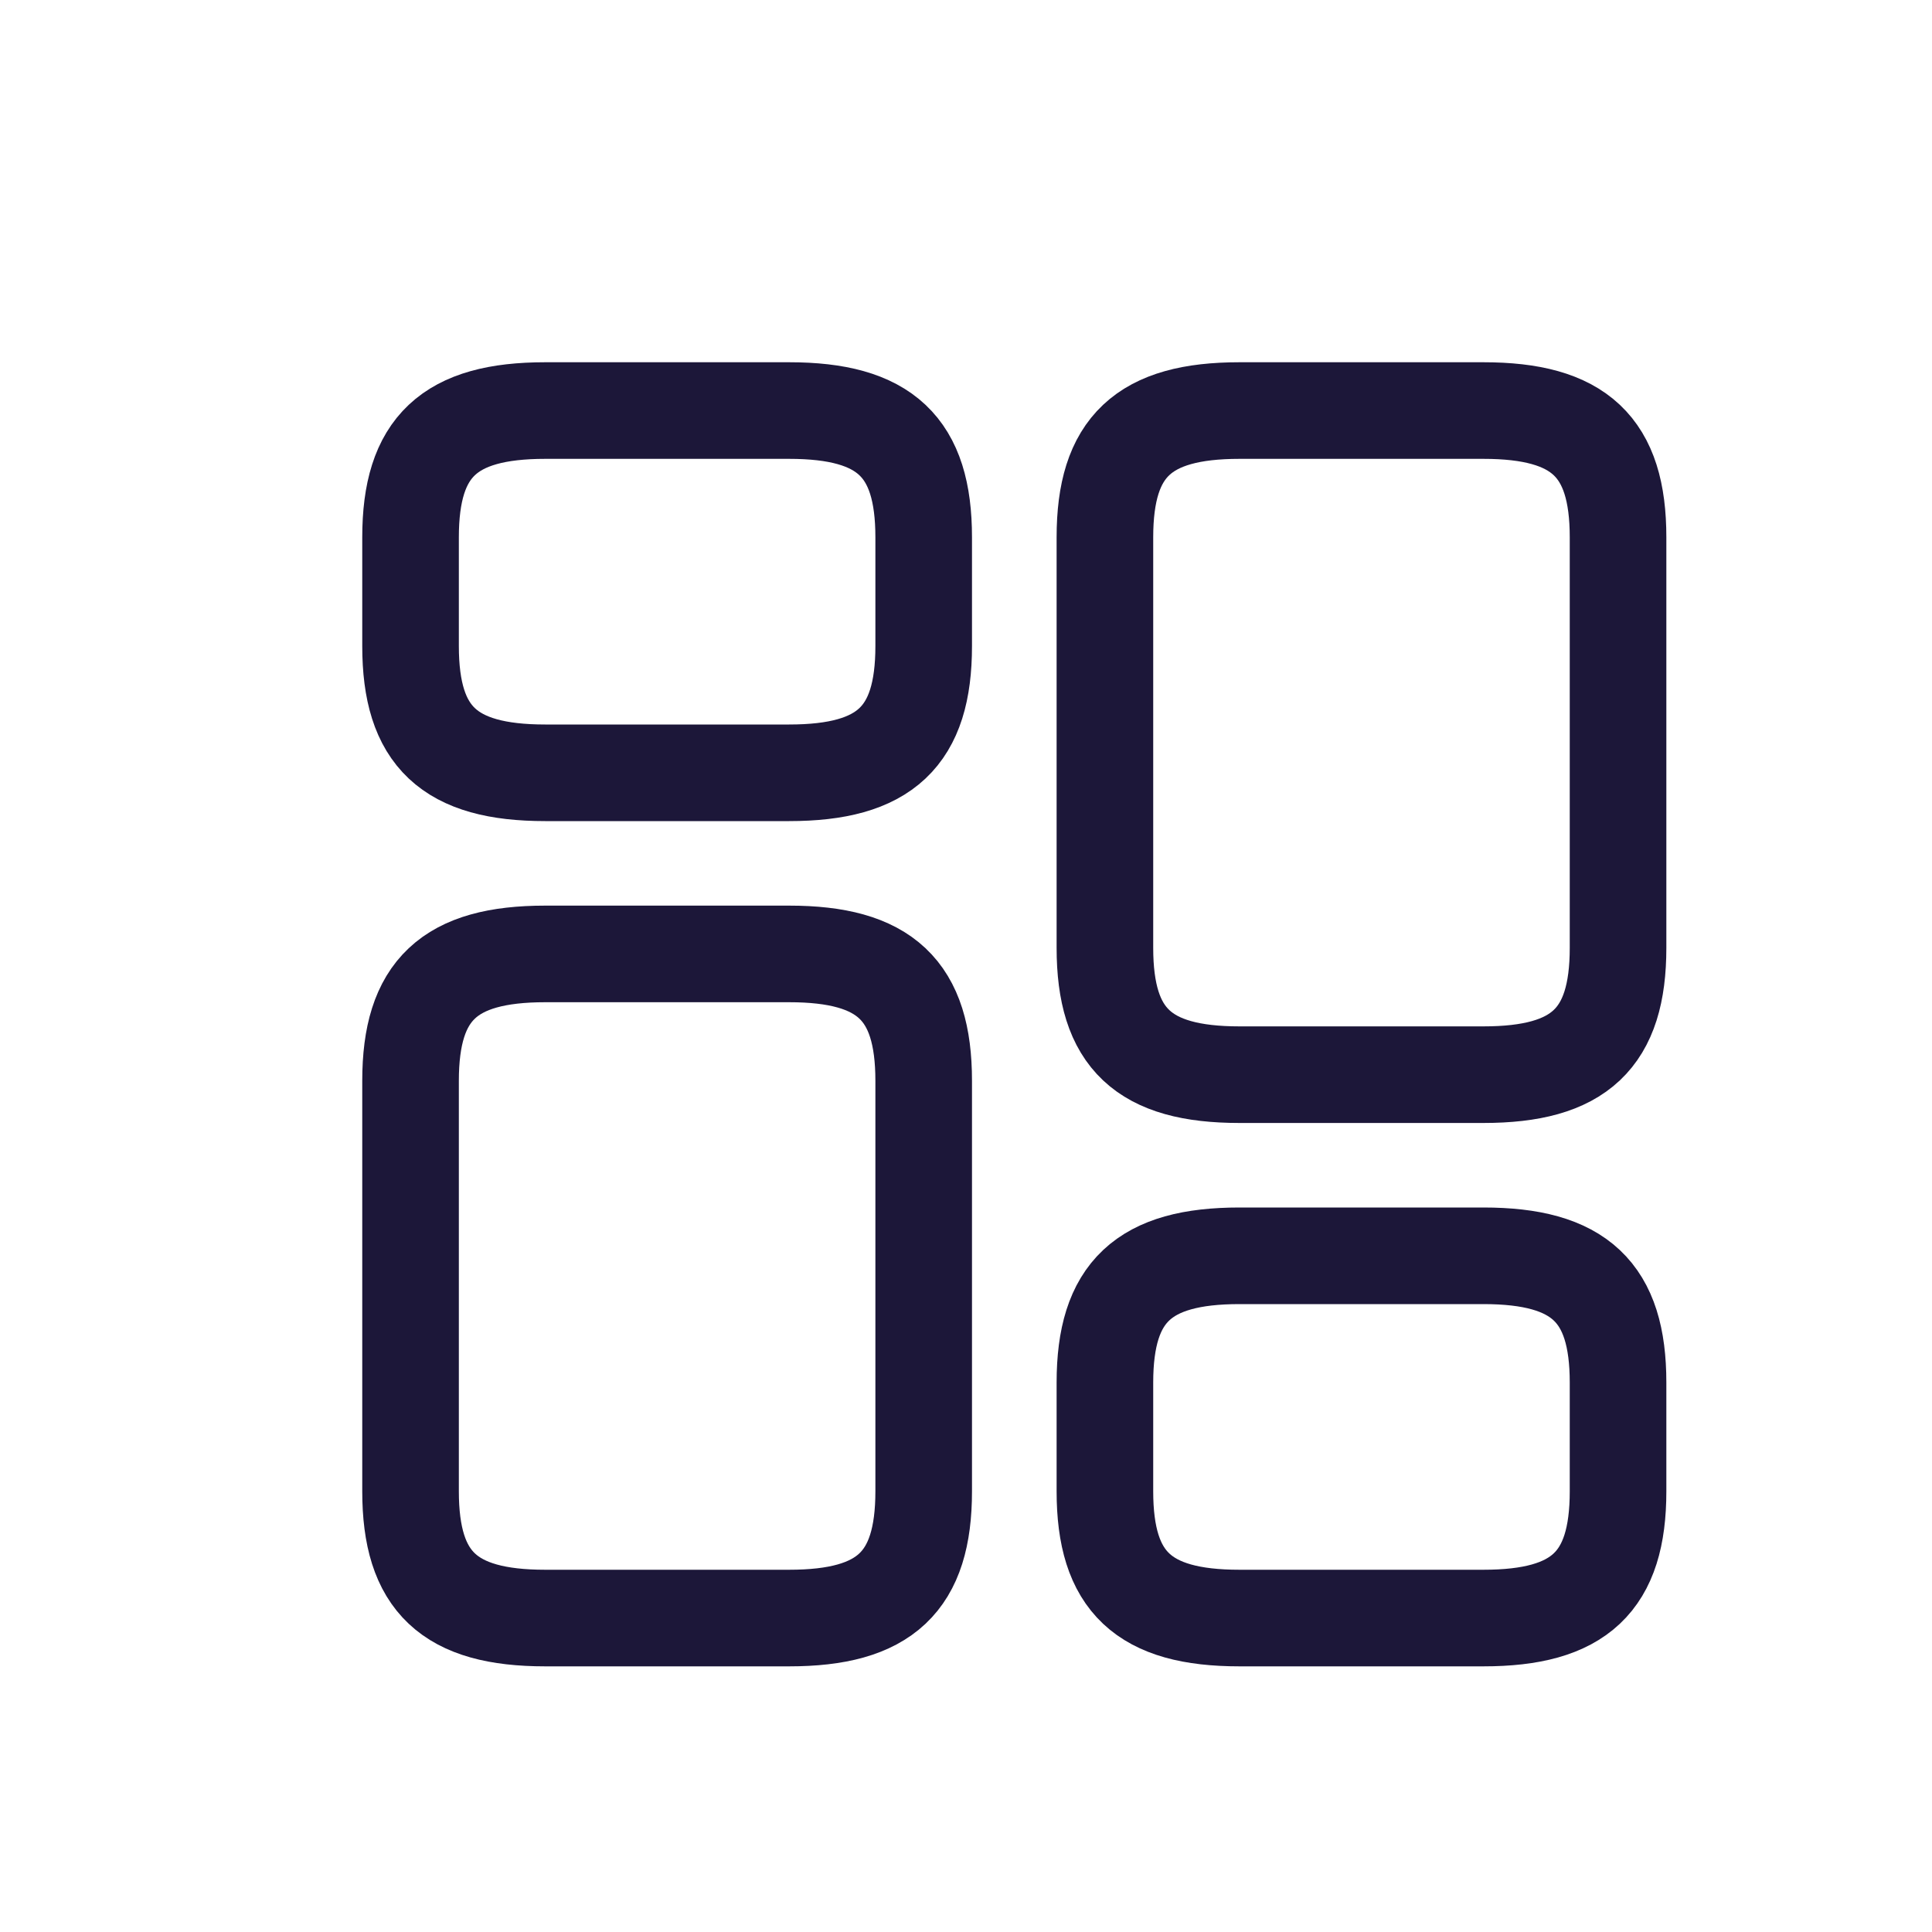
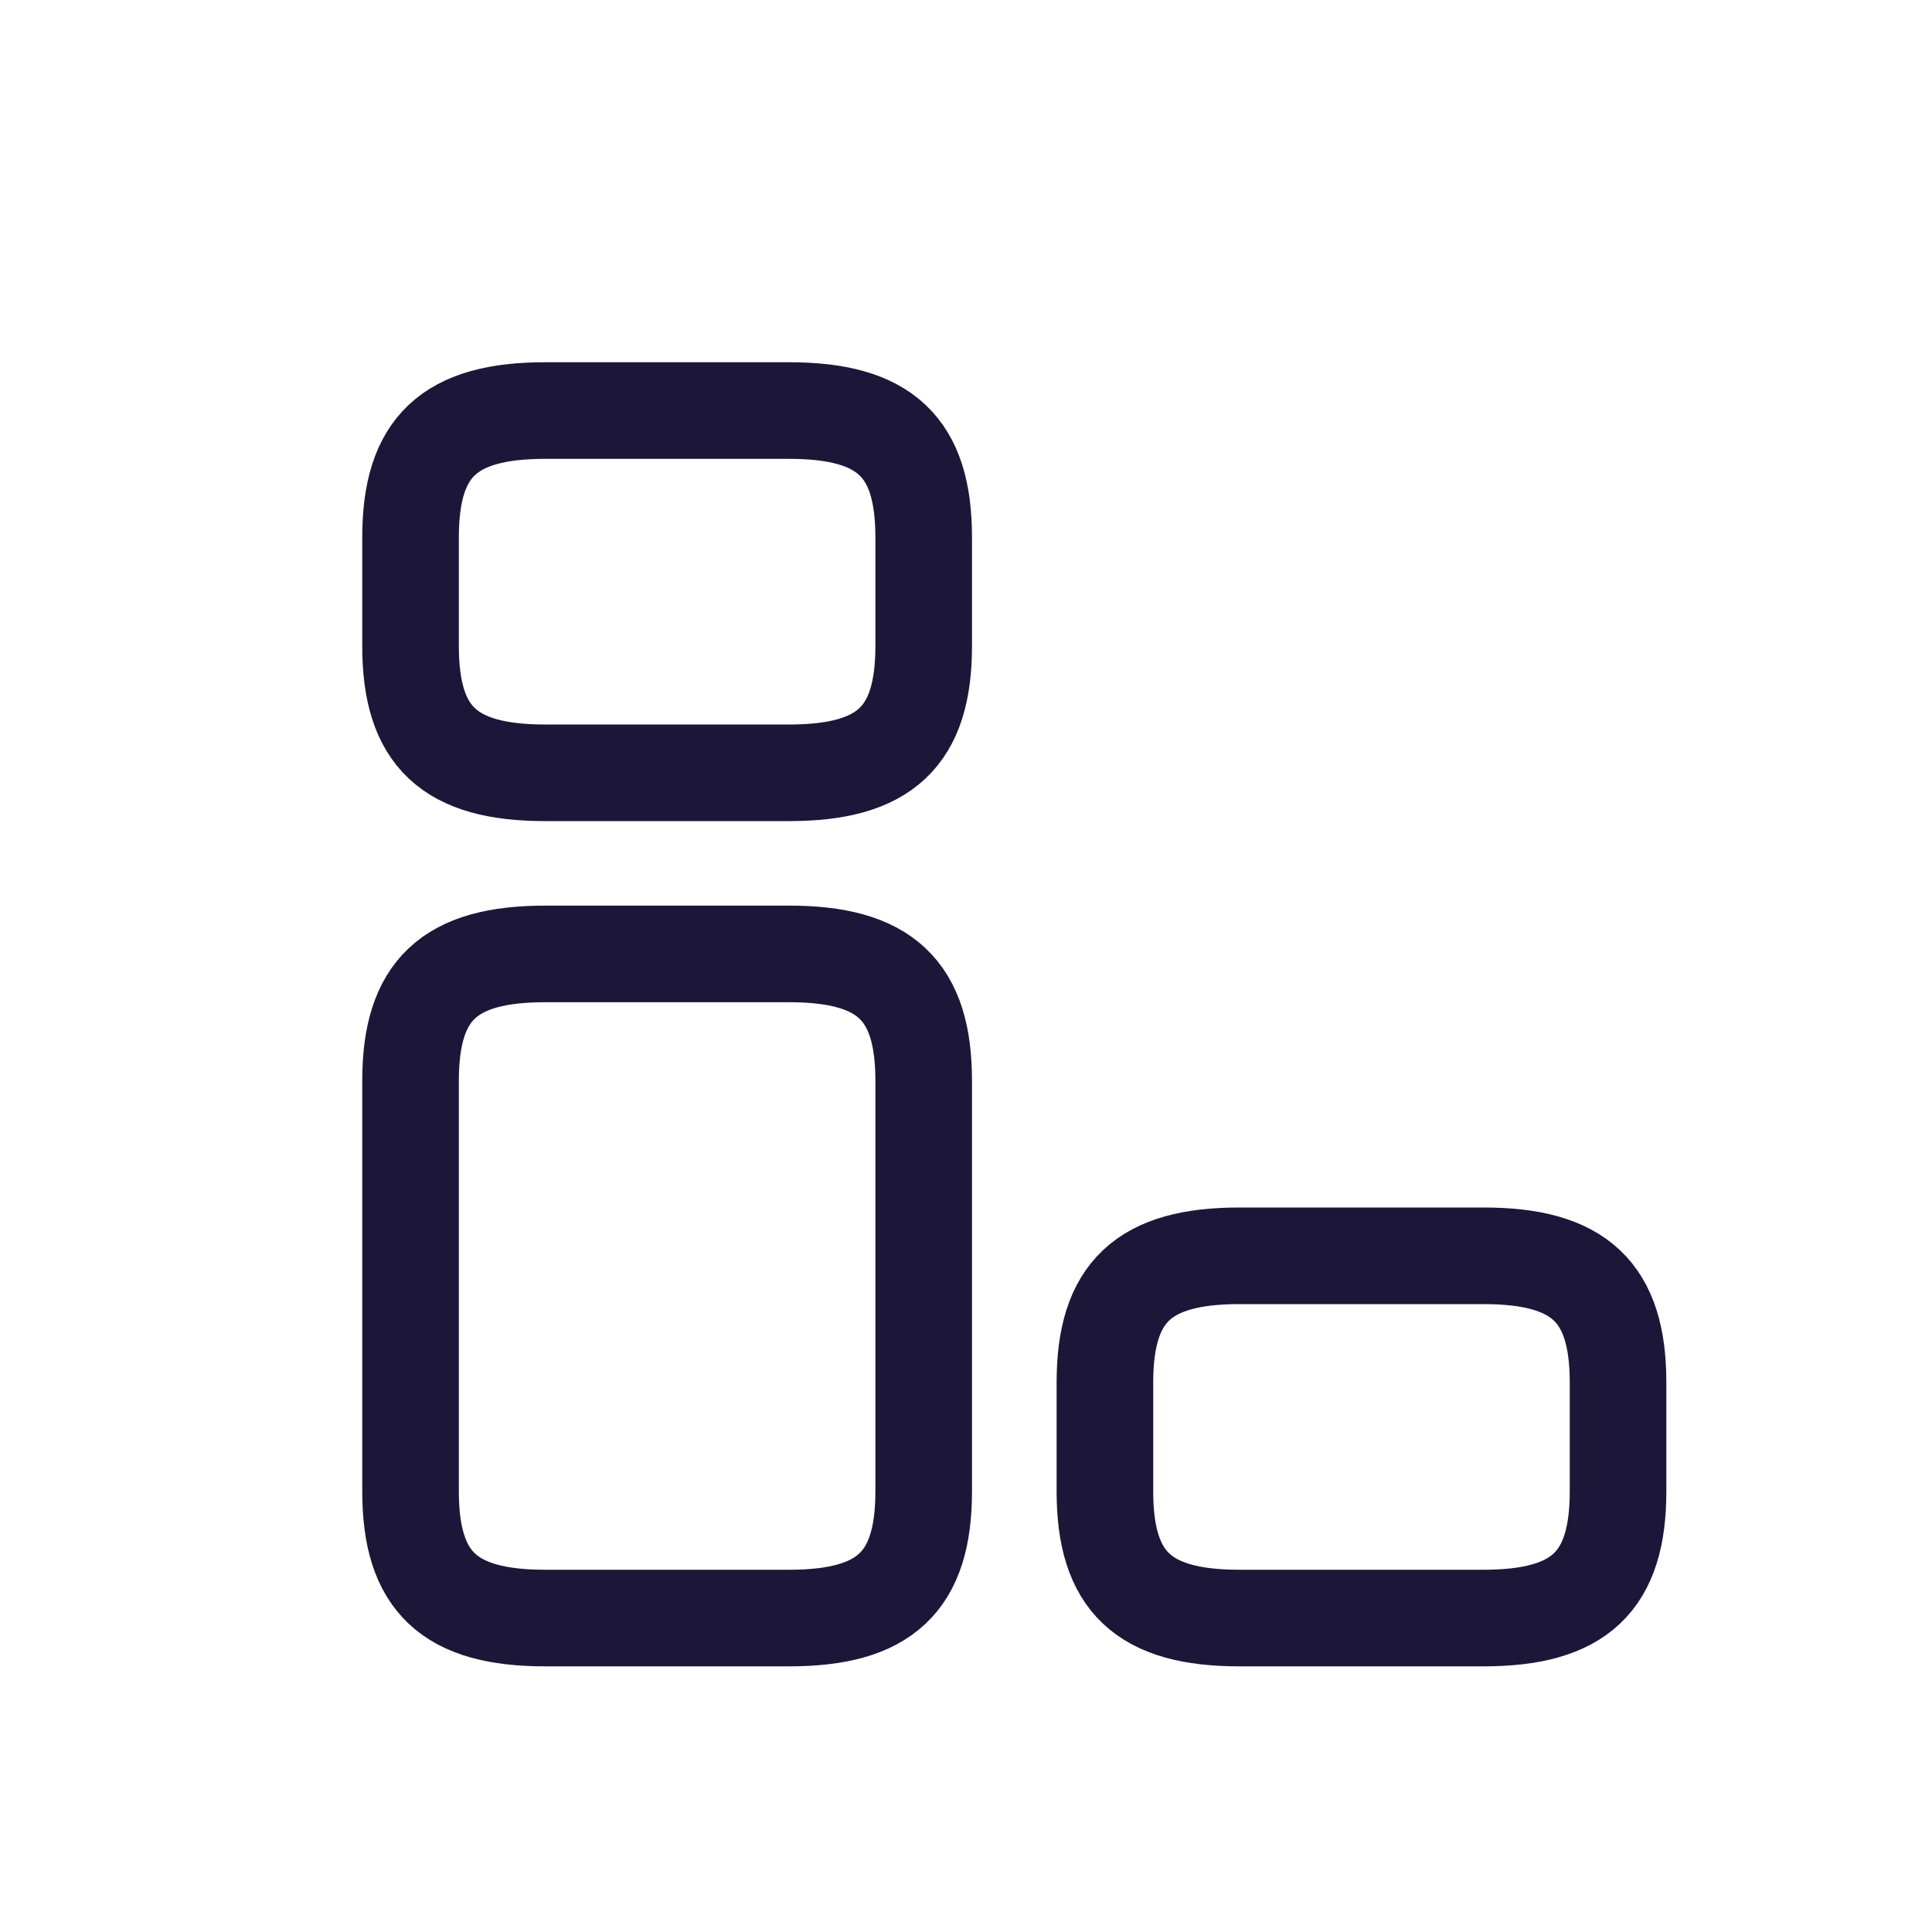
<svg xmlns="http://www.w3.org/2000/svg" width="20" height="20" viewBox="0 0 20 20" fill="none">
-   <path d="M16.75 9.812V5.562C16.75 4.625 16.35 4.25 15.356 4.25H12.831C11.838 4.25 11.438 4.625 11.438 5.562V9.812C11.438 10.75 11.838 11.125 12.831 11.125H15.356C16.35 11.125 16.75 10.75 16.75 9.812Z" stroke="#1C1739" stroke-linecap="round" stroke-linejoin="round" />
  <path d="M16.75 15.438V14.312C16.75 13.375 16.35 13 15.356 13H12.831C11.838 13 11.438 13.375 11.438 14.312V15.438C11.438 16.375 11.838 16.75 12.831 16.75H15.356C16.35 16.75 16.75 16.375 16.75 15.438Z" stroke="#1C1739" stroke-linecap="round" stroke-linejoin="round" />
  <path d="M9.562 11.188V15.438C9.562 16.375 9.162 16.75 8.169 16.75H5.644C4.65 16.75 4.25 16.375 4.25 15.438V11.188C4.25 10.25 4.65 9.875 5.644 9.875H8.169C9.162 9.875 9.562 10.25 9.562 11.188Z" stroke="#1C1739" stroke-linecap="round" stroke-linejoin="round" />
  <path d="M9.562 5.562V6.688C9.562 7.625 9.162 8 8.169 8H5.644C4.65 8 4.25 7.625 4.25 6.688V5.562C4.25 4.625 4.65 4.25 5.644 4.25H8.169C9.162 4.25 9.562 4.625 9.562 5.562Z" stroke="#1C1739" stroke-linecap="round" stroke-linejoin="round" />
</svg>